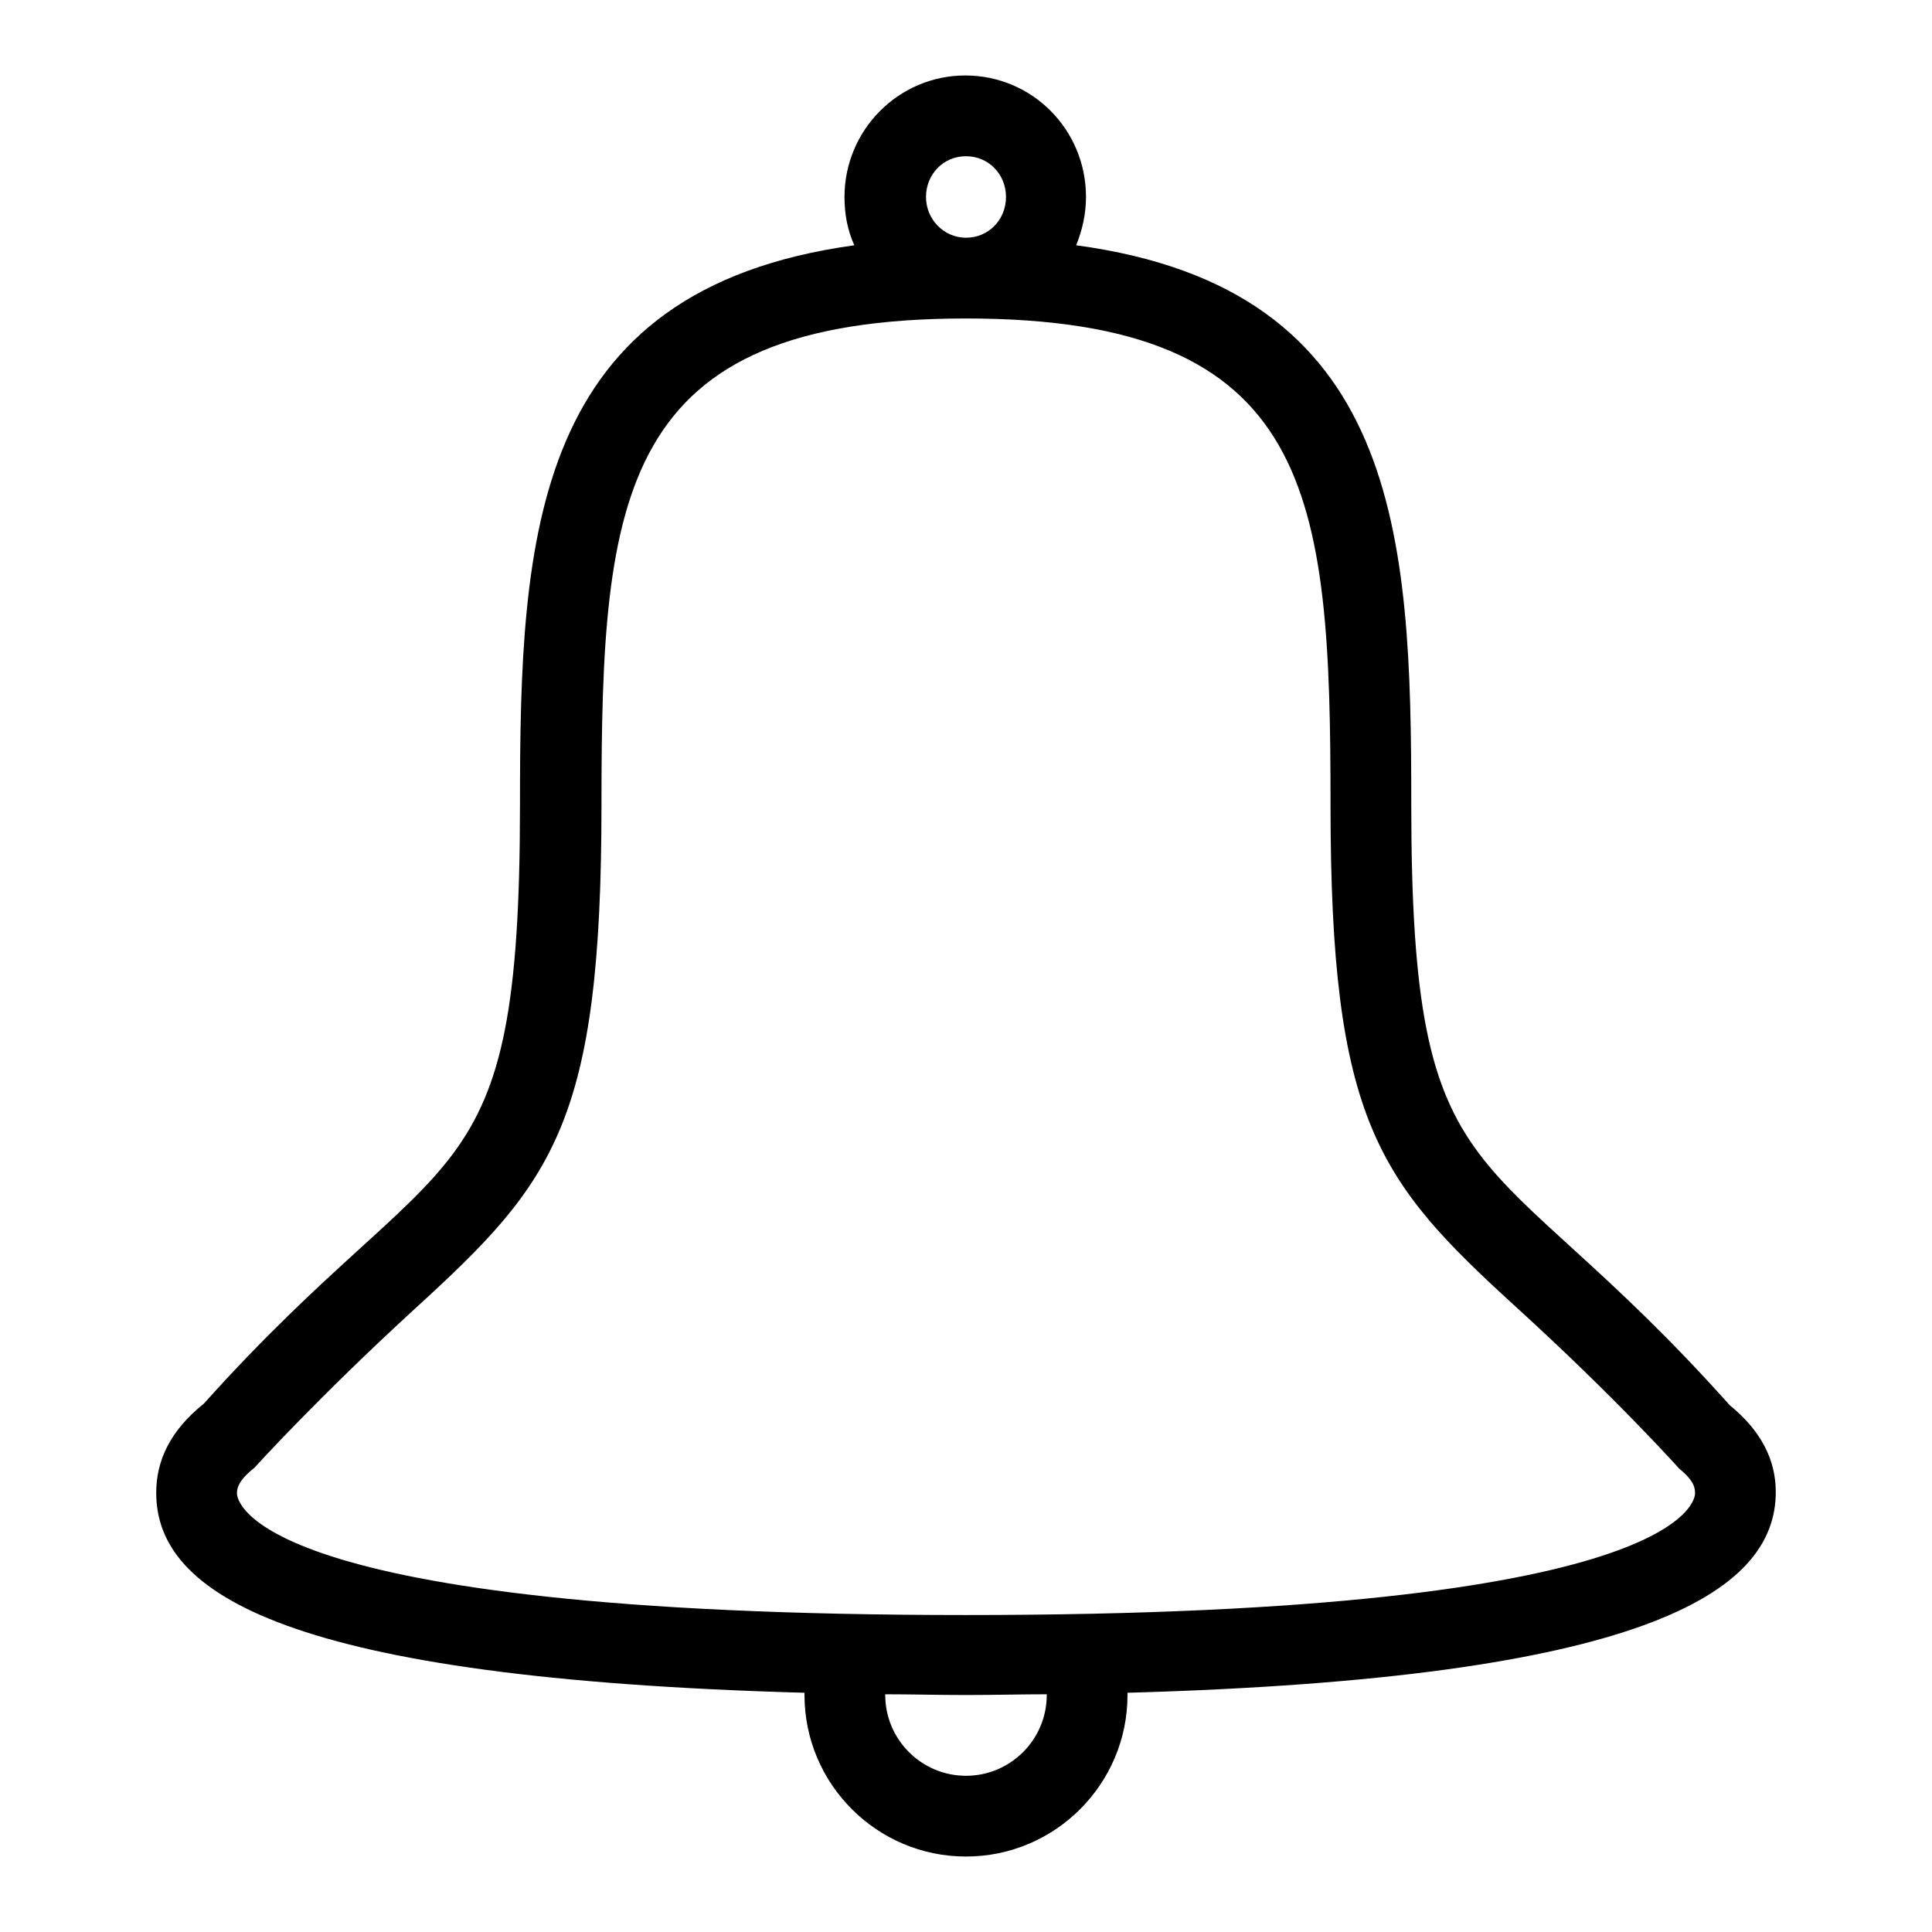
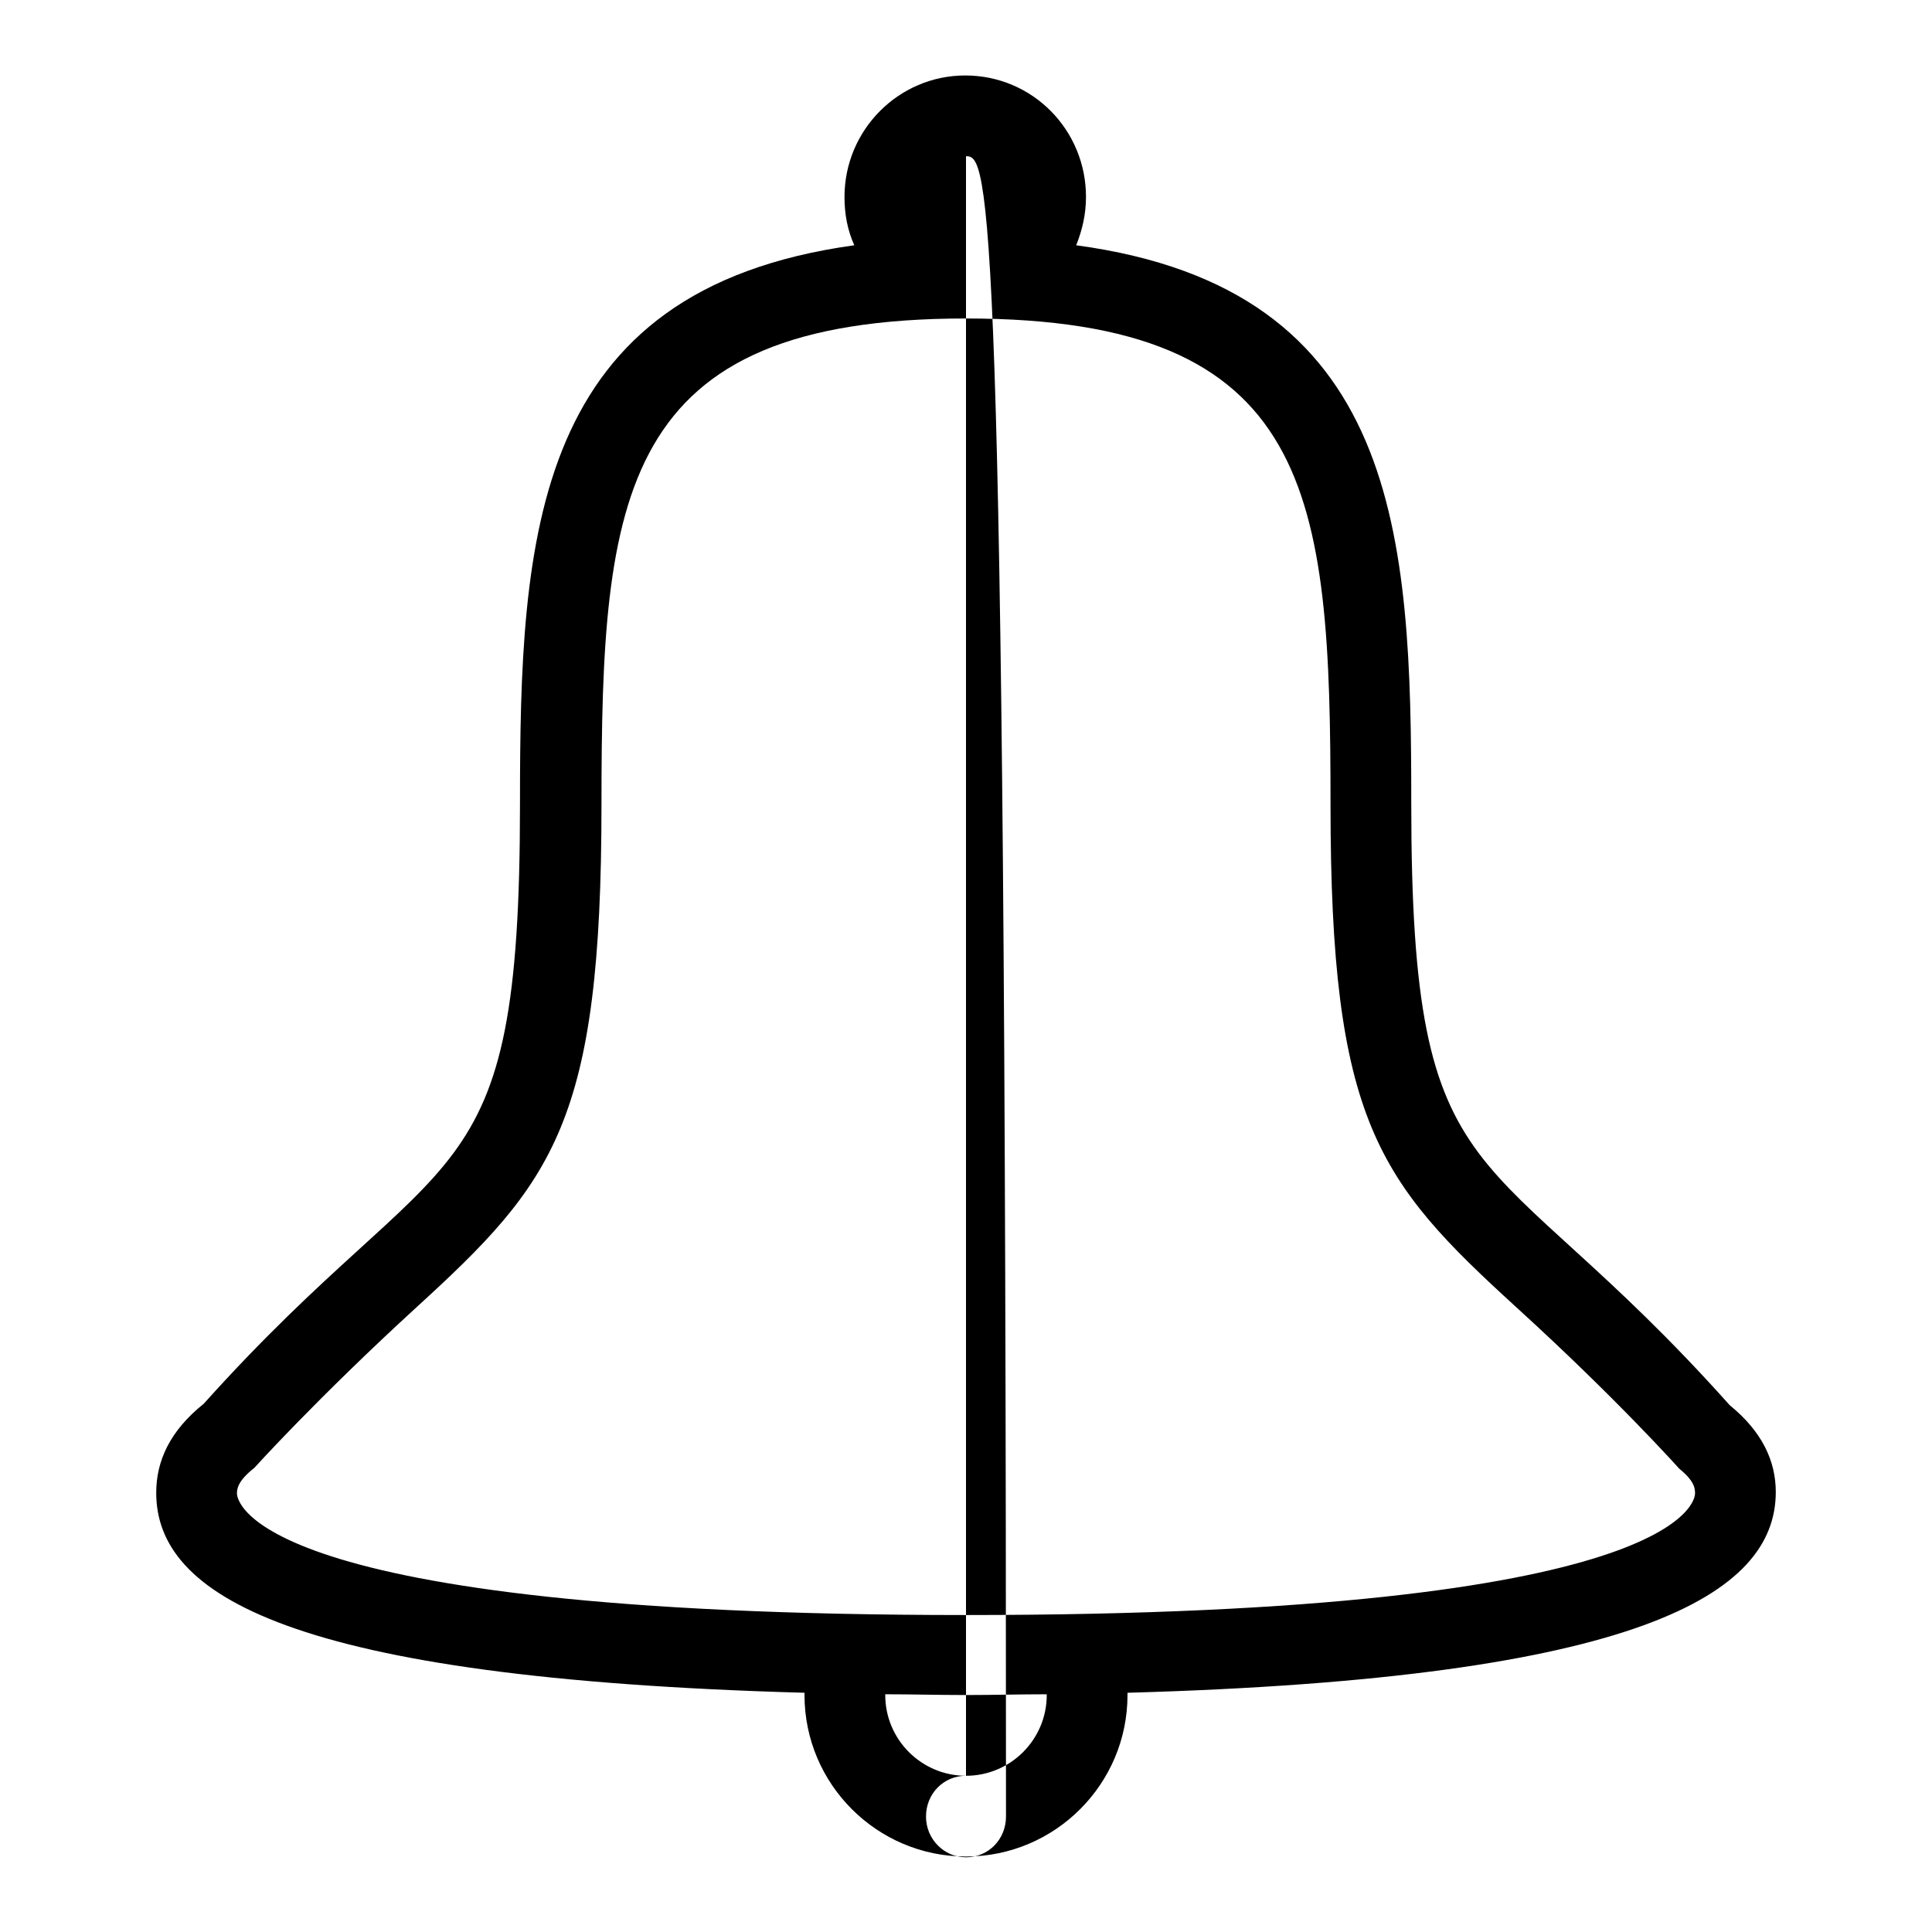
<svg xmlns="http://www.w3.org/2000/svg" version="1.1" x="0px" y="0px" viewBox="0 0 256 256" enable-background="new 0 0 256 256" xml:space="preserve">
  <g>
-     <path fill="#000000" d="M149.4,224.3c0,0.1,0,0.2,0,0.3c0,11.8-9.6,21.4-21.4,21.4c-11.8,0-21.4-9.6-21.4-21.4c0-0.1,0-0.2,0-0.3 c-68.4-1.9-85.9-13-85.9-26.5c0-4.2,1.8-8.2,6.3-11.8c32.3-36,41.9-26,41.9-79.4c0-35.6,1.5-68.2,44.3-74.1c-0.9-2-1.3-4.1-1.3-6.4 c0-8.9,7.2-16.1,16-16.1c8.9,0,16,7.2,16,16.1c0,2.3-0.5,4.4-1.3,6.4C185.6,38.3,187,71,187,106.5c0,53.5,9.7,43.3,42.2,79.7 c4.3,3.5,6.1,7.4,6.1,11.5C235.3,211.2,217.3,222.4,149.4,224.3z M128,235.3c5.9,0,10.7-4.8,10.7-10.7c0,0,0-0.1,0-0.1 c-3.5,0-7,0.1-10.7,0.1s-7.2-0.1-10.7-0.1c0,0,0,0.1,0,0.1C117.3,230.5,122.1,235.3,128,235.3z M128,20.7c-3,0-5.3,2.4-5.3,5.4 c0,3,2.4,5.4,5.3,5.4c3,0,5.3-2.4,5.3-5.4C133.3,23.1,131,20.7,128,20.7z M222.5,194.6c0,0-8.2-9.2-21.6-21.4 c-18.3-16.7-24.6-24.6-24.6-66.6c0-41.1-2.2-64.4-48.3-64.4c-46,0-48.3,23.3-48.3,64.4c0,42.1-6.3,50-24.6,66.7 c-13.1,12-21.4,21.2-21.4,21.2c-2.3,1.8-2.3,2.9-2.3,3.4c0,0.7,1.1,16.1,96.6,16.1c95.5,0,96.6-15.4,96.6-16.1 C224.6,197.3,224.6,196.3,222.5,194.6z" />
+     <path fill="#000000" d="M149.4,224.3c0,0.1,0,0.2,0,0.3c0,11.8-9.6,21.4-21.4,21.4c-11.8,0-21.4-9.6-21.4-21.4c0-0.1,0-0.2,0-0.3 c-68.4-1.9-85.9-13-85.9-26.5c0-4.2,1.8-8.2,6.3-11.8c32.3-36,41.9-26,41.9-79.4c0-35.6,1.5-68.2,44.3-74.1c-0.9-2-1.3-4.1-1.3-6.4 c0-8.9,7.2-16.1,16-16.1c8.9,0,16,7.2,16,16.1c0,2.3-0.5,4.4-1.3,6.4C185.6,38.3,187,71,187,106.5c0,53.5,9.7,43.3,42.2,79.7 c4.3,3.5,6.1,7.4,6.1,11.5C235.3,211.2,217.3,222.4,149.4,224.3z M128,235.3c5.9,0,10.7-4.8,10.7-10.7c0,0,0-0.1,0-0.1 c-3.5,0-7,0.1-10.7,0.1s-7.2-0.1-10.7-0.1c0,0,0,0.1,0,0.1C117.3,230.5,122.1,235.3,128,235.3z c-3,0-5.3,2.4-5.3,5.4 c0,3,2.4,5.4,5.3,5.4c3,0,5.3-2.4,5.3-5.4C133.3,23.1,131,20.7,128,20.7z M222.5,194.6c0,0-8.2-9.2-21.6-21.4 c-18.3-16.7-24.6-24.6-24.6-66.6c0-41.1-2.2-64.4-48.3-64.4c-46,0-48.3,23.3-48.3,64.4c0,42.1-6.3,50-24.6,66.7 c-13.1,12-21.4,21.2-21.4,21.2c-2.3,1.8-2.3,2.9-2.3,3.4c0,0.7,1.1,16.1,96.6,16.1c95.5,0,96.6-15.4,96.6-16.1 C224.6,197.3,224.6,196.3,222.5,194.6z" />
  </g>
</svg>